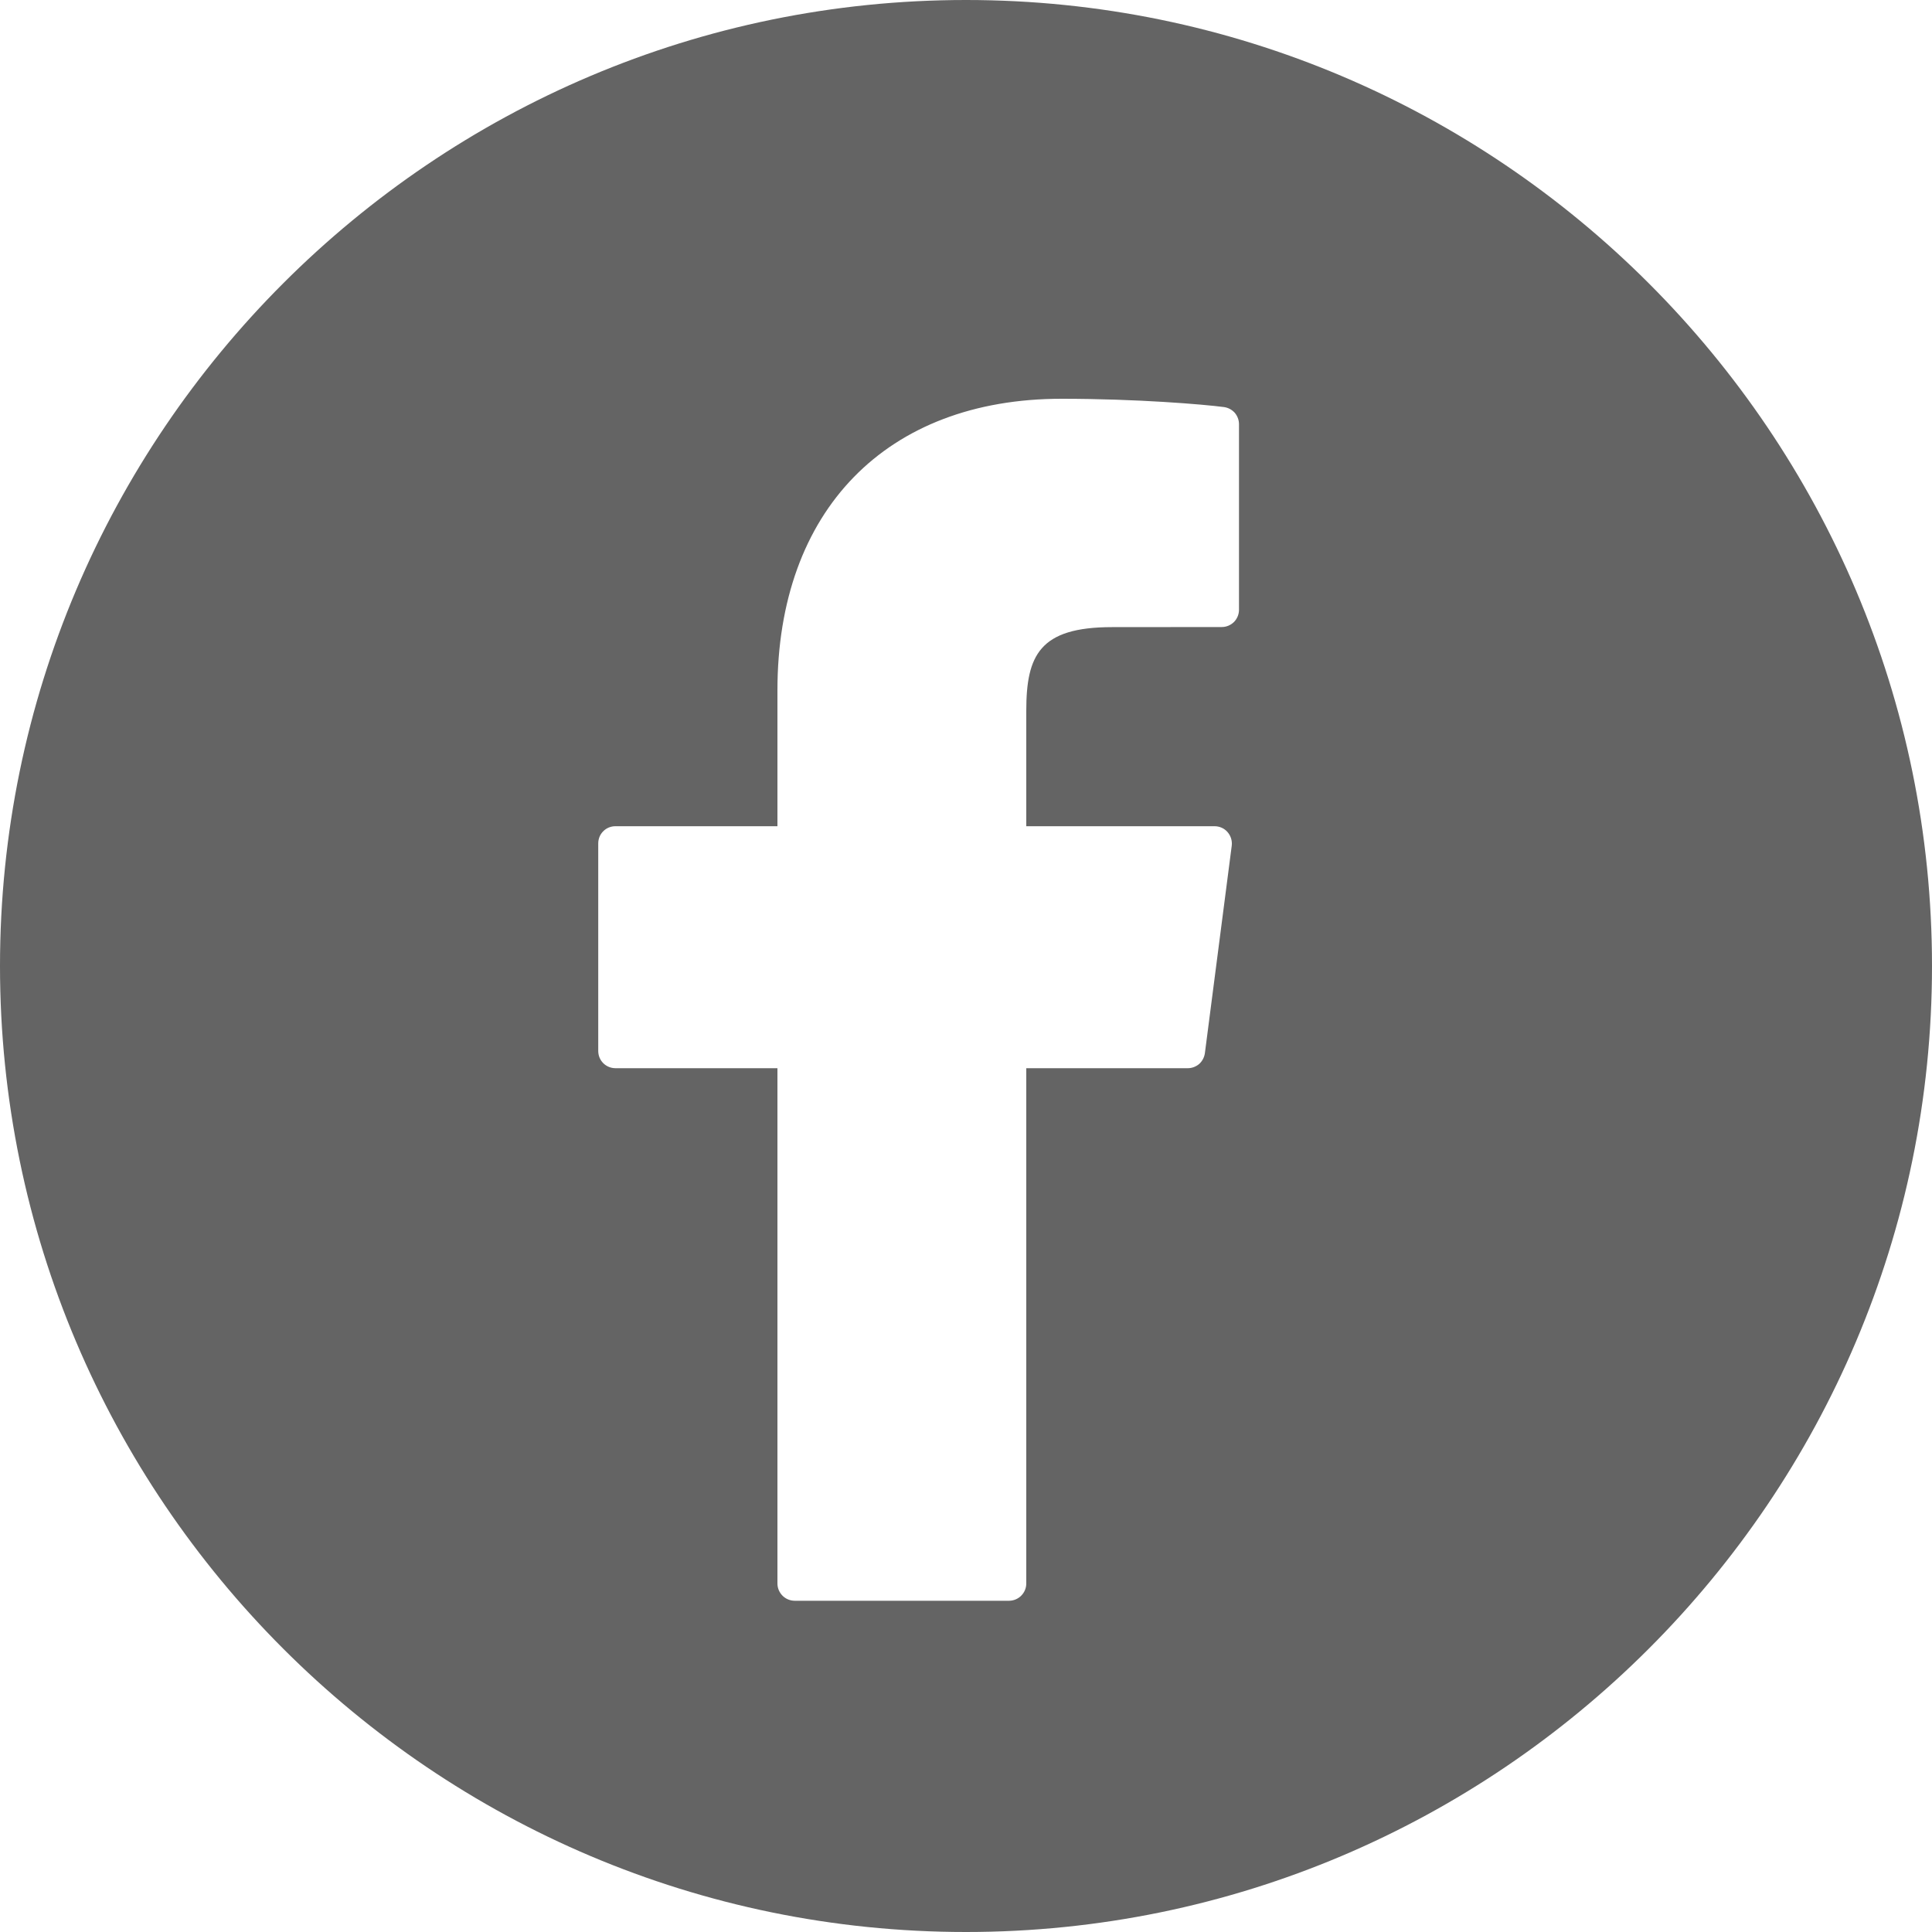
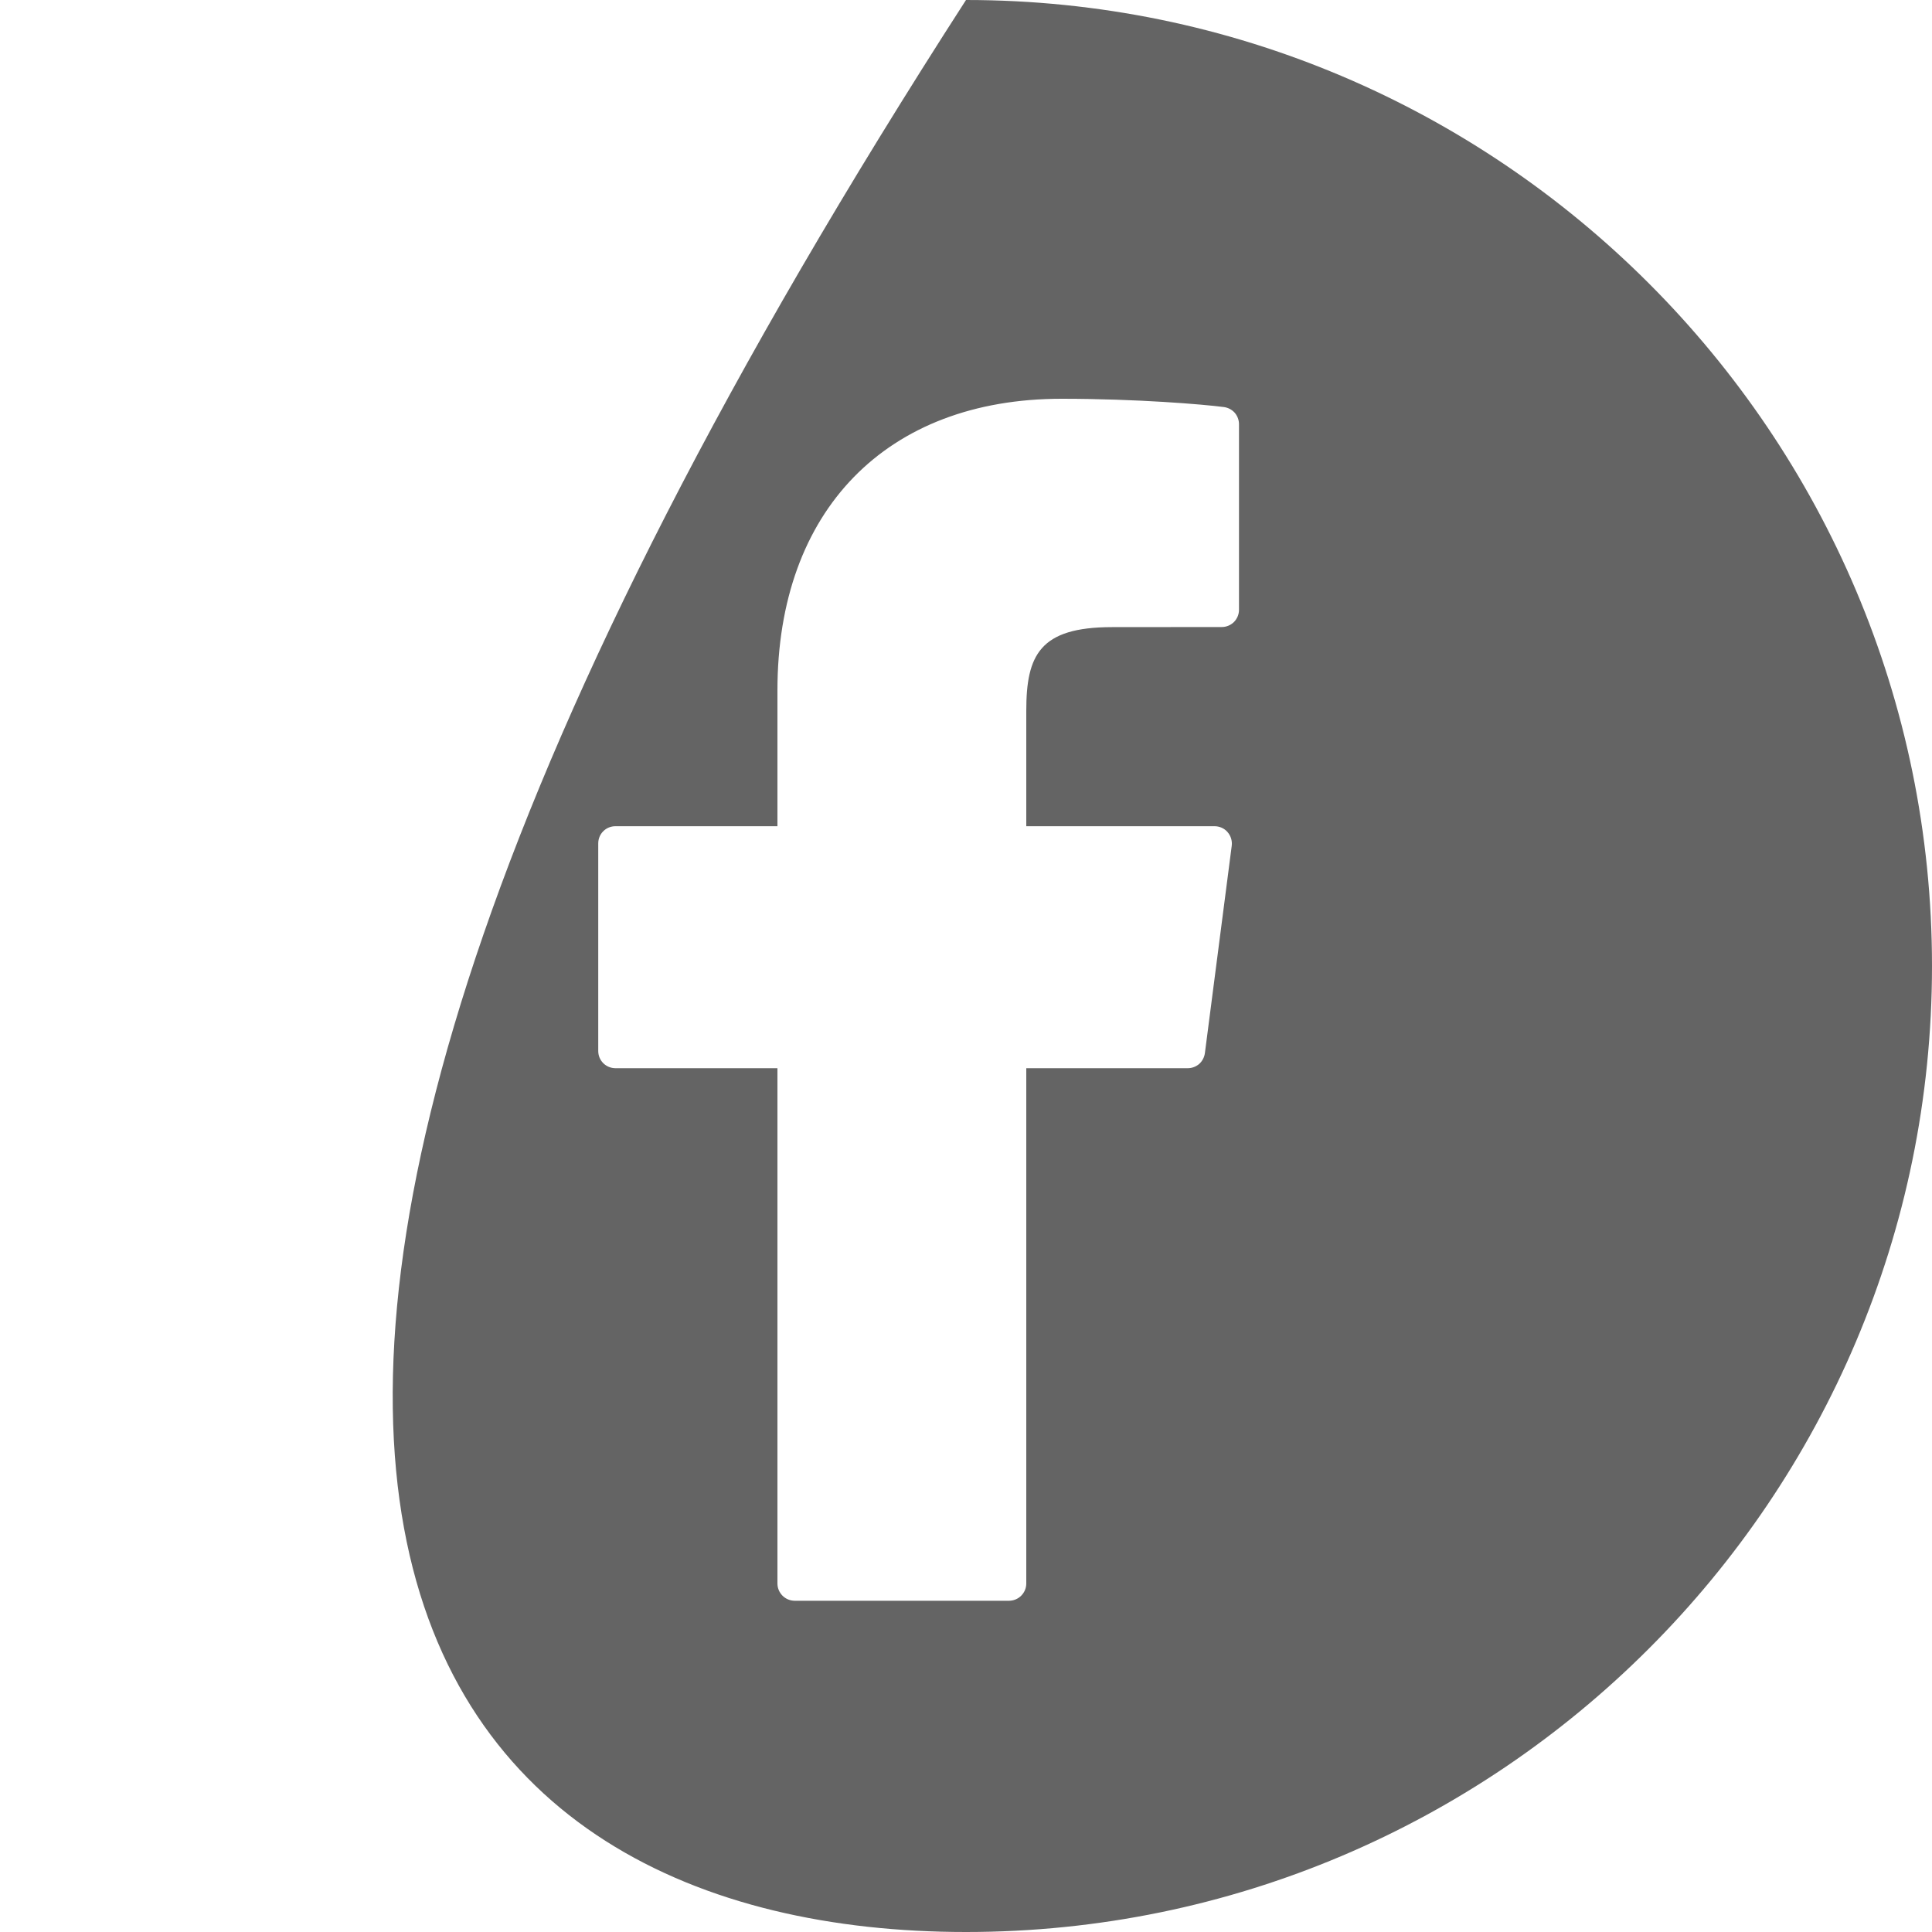
<svg xmlns="http://www.w3.org/2000/svg" width="20" height="20" viewBox="0 0 20 20" fill="none">
-   <path d="M10 0C4.486 0 0 4.486 0 10C0 15.514 4.486 20 10 20C15.514 20 20 15.514 20 10C20 4.486 15.514 0 10 0ZM12.826 6.313C12.826 6.36 12.807 6.405 12.774 6.439C12.74 6.472 12.695 6.491 12.648 6.491L11.511 6.492C10.761 6.492 10.624 6.784 10.624 7.359V8.553H12.573C12.625 8.553 12.674 8.575 12.707 8.613C12.741 8.652 12.757 8.703 12.751 8.754L12.473 10.902C12.467 10.945 12.446 10.985 12.414 11.014C12.381 11.042 12.339 11.058 12.296 11.058H10.624V16.392C10.624 16.44 10.605 16.485 10.571 16.519C10.538 16.552 10.492 16.571 10.445 16.571H8.227C8.18 16.571 8.134 16.552 8.101 16.519C8.067 16.485 8.048 16.44 8.048 16.392V11.058H6.371C6.324 11.058 6.278 11.039 6.245 11.006C6.211 10.972 6.193 10.927 6.193 10.88V8.731C6.193 8.684 6.211 8.638 6.245 8.605C6.278 8.571 6.324 8.553 6.371 8.553H8.048V7.147C8.048 5.285 9.175 4.128 10.99 4.128C11.77 4.128 12.459 4.186 12.671 4.214C12.714 4.22 12.753 4.241 12.782 4.273C12.81 4.306 12.826 4.348 12.826 4.391V6.313Z" fill="#646464" />
+   <path d="M10 0C0 15.514 4.486 20 10 20C15.514 20 20 15.514 20 10C20 4.486 15.514 0 10 0ZM12.826 6.313C12.826 6.36 12.807 6.405 12.774 6.439C12.74 6.472 12.695 6.491 12.648 6.491L11.511 6.492C10.761 6.492 10.624 6.784 10.624 7.359V8.553H12.573C12.625 8.553 12.674 8.575 12.707 8.613C12.741 8.652 12.757 8.703 12.751 8.754L12.473 10.902C12.467 10.945 12.446 10.985 12.414 11.014C12.381 11.042 12.339 11.058 12.296 11.058H10.624V16.392C10.624 16.44 10.605 16.485 10.571 16.519C10.538 16.552 10.492 16.571 10.445 16.571H8.227C8.18 16.571 8.134 16.552 8.101 16.519C8.067 16.485 8.048 16.44 8.048 16.392V11.058H6.371C6.324 11.058 6.278 11.039 6.245 11.006C6.211 10.972 6.193 10.927 6.193 10.88V8.731C6.193 8.684 6.211 8.638 6.245 8.605C6.278 8.571 6.324 8.553 6.371 8.553H8.048V7.147C8.048 5.285 9.175 4.128 10.99 4.128C11.77 4.128 12.459 4.186 12.671 4.214C12.714 4.22 12.753 4.241 12.782 4.273C12.81 4.306 12.826 4.348 12.826 4.391V6.313Z" fill="#646464" />
</svg>